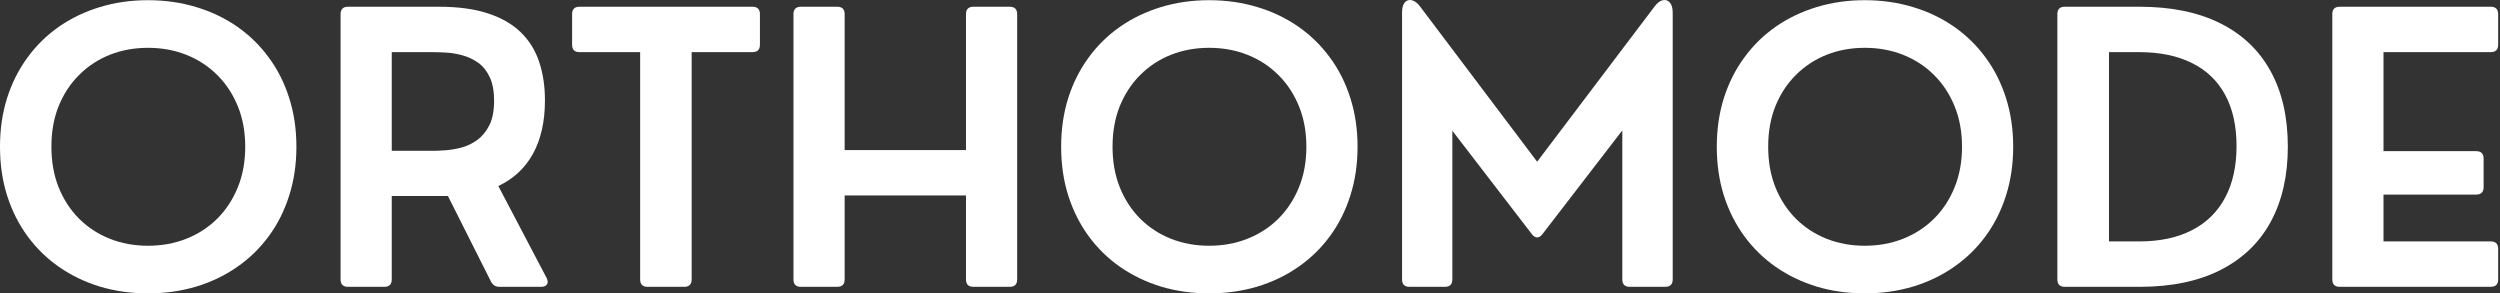
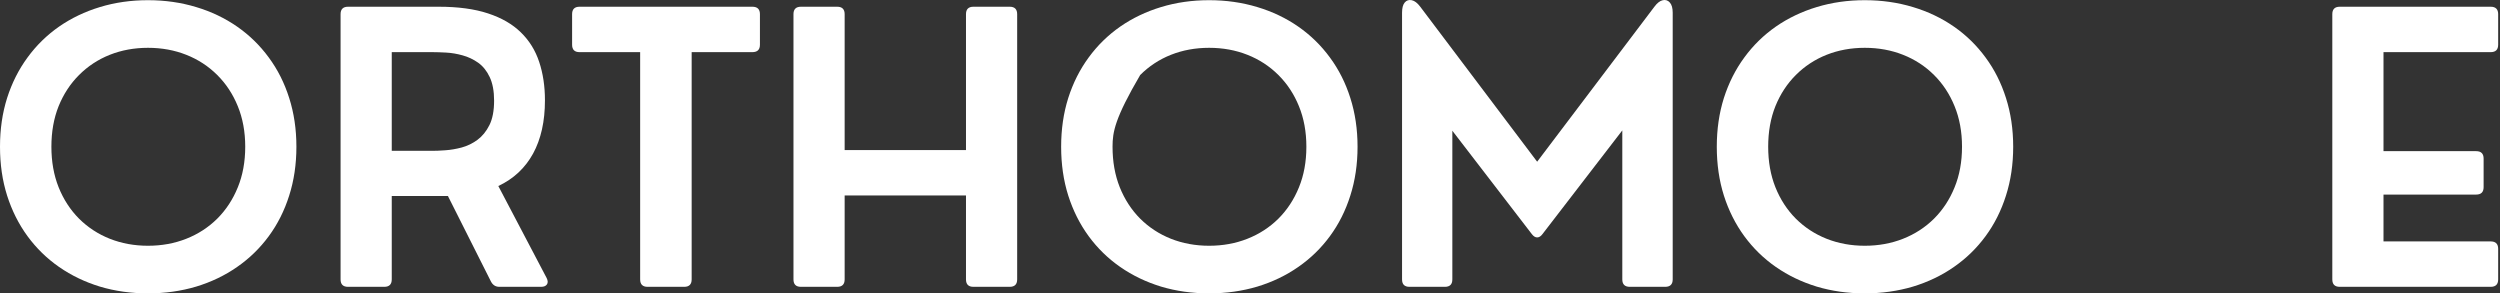
<svg xmlns="http://www.w3.org/2000/svg" fill="none" viewBox="0 0 1065 125" height="125" width="1065">
  <rect x="0" y="0" width="1065" height="125" fill="#333333" stroke="none" />
  <path fill="white" d="M63.04 124.977C55.781 124.977 48.959 124.008 42.562 122.093C36.19 120.142 30.385 117.352 25.159 113.722C19.957 110.104 15.476 105.73 11.728 100.622C7.969 95.491 5.072 89.721 3.027 83.313C1.005 76.917 0 69.977 0 62.505C0 55.069 1.005 48.152 3.027 41.744C5.072 35.348 7.969 29.59 11.728 24.483C15.476 19.351 19.957 14.965 25.159 11.335C30.385 7.718 36.19 4.939 42.562 3.012C48.959 1.061 55.781 0.08 63.04 0.08C70.287 0.08 77.133 1.061 83.564 3.012C89.996 4.939 95.813 7.718 101.015 11.335C106.241 14.965 110.733 19.351 114.493 24.483C118.276 29.59 121.173 35.348 123.195 41.744C125.24 48.152 126.269 55.069 126.269 62.505C126.269 69.977 125.24 76.917 123.195 83.313C121.173 89.721 118.276 95.491 114.493 100.622C110.733 105.73 106.241 110.104 101.015 113.722C95.813 117.352 89.996 120.142 83.564 122.093C77.133 124.008 70.287 124.977 63.04 124.977ZM63.04 104.689C68.904 104.689 74.343 103.696 79.355 101.71C84.392 99.724 88.79 96.874 92.55 93.15C96.298 89.402 99.218 84.957 101.299 79.814C103.403 74.683 104.467 68.913 104.467 62.505C104.467 56.144 103.403 50.387 101.299 45.244C99.218 40.112 96.298 35.679 92.55 31.955C88.79 28.207 84.392 25.334 79.355 23.348C74.343 21.361 68.904 20.368 63.04 20.368C57.199 20.368 51.784 21.361 46.772 23.348C41.782 25.334 37.419 28.207 33.672 31.955C29.947 35.679 27.051 40.112 24.97 45.244C22.913 50.387 21.896 56.144 21.896 62.505C21.896 68.842 22.913 74.6 24.97 79.766C27.051 84.945 29.947 89.402 33.672 93.15C37.419 96.874 41.782 99.724 46.772 101.71C51.784 103.696 57.199 104.689 63.04 104.689Z" />
  <path fill="white" d="M212.285 79.245L232.857 118.403C233.425 119.538 233.472 120.46 232.999 121.146C232.526 121.843 231.699 122.186 230.54 122.186H212.711C211.068 122.186 209.85 121.382 209.07 119.774L190.815 83.501H166.885V119.017C166.885 121.134 165.821 122.186 163.717 122.186H148.253C146.136 122.186 145.084 121.134 145.084 119.017V6.038C145.084 3.933 146.136 2.869 148.253 2.869H186.937C195.166 2.869 202.141 3.815 207.887 5.707C213.657 7.598 218.315 10.294 221.886 13.793C225.48 17.293 228.081 21.49 229.689 26.373C231.32 31.268 232.148 36.718 232.148 42.736C232.148 51.698 230.457 59.264 227.088 65.436C223.706 71.584 218.776 76.195 212.285 79.245ZM166.885 22.211V64.254H184.147C185.66 64.254 187.516 64.183 189.727 64.017C191.962 63.864 194.279 63.473 196.679 62.835C199.103 62.173 201.337 61.085 203.395 59.572C205.475 58.035 207.178 55.93 208.502 53.282C209.826 50.61 210.488 47.134 210.488 42.878C210.488 38.787 209.85 35.429 208.597 32.805C207.367 30.192 205.724 28.158 203.678 26.704C201.621 25.262 199.422 24.221 197.058 23.583C194.717 22.921 192.399 22.531 190.106 22.401C187.836 22.282 185.849 22.211 184.147 22.211H166.885Z" />
  <path fill="white" d="M291.479 122.186H275.873C273.757 122.186 272.705 121.134 272.705 119.017V22.211H246.883C244.767 22.211 243.715 21.159 243.715 19.043V6.038C243.715 3.933 244.767 2.869 246.883 2.869H320.517C322.656 2.869 323.732 3.933 323.732 6.038V19.043C323.732 21.159 322.656 22.211 320.517 22.211H294.648V119.017C294.648 121.134 293.584 122.186 291.479 122.186Z" />
  <path fill="white" d="M356.652 122.186H341.188C339.072 122.186 338.02 121.134 338.02 119.017V6.038C338.02 3.933 339.072 2.869 341.188 2.869H356.652C358.757 2.869 359.821 3.933 359.821 6.038V63.923H411.511V6.038C411.511 3.933 412.563 2.869 414.679 2.869H430.144C432.248 2.869 433.312 3.933 433.312 6.038V119.017C433.312 121.134 432.248 122.186 430.144 122.186H414.679C412.563 122.186 411.511 121.134 411.511 119.017V83.265H359.821V119.017C359.821 121.134 358.757 122.186 356.652 122.186Z" />
-   <path fill="white" d="M515.087 124.977C507.827 124.977 501.006 124.008 494.609 122.093C488.237 120.142 482.432 117.352 477.206 113.722C472.004 110.104 467.523 105.73 463.775 100.622C460.016 95.491 457.119 89.721 455.074 83.313C453.052 76.917 452.047 69.977 452.047 62.505C452.047 55.069 453.052 48.152 455.074 41.744C457.119 35.348 460.016 29.59 463.775 24.483C467.523 19.351 472.004 14.965 477.206 11.335C482.432 7.718 488.237 4.939 494.609 3.012C501.006 1.061 507.827 0.08 515.087 0.08C522.334 0.08 529.18 1.061 535.611 3.012C542.043 4.939 547.86 7.718 553.062 11.335C558.288 14.965 562.78 19.351 566.54 24.483C570.323 29.59 573.22 35.348 575.242 41.744C577.287 48.152 578.316 55.069 578.316 62.505C578.316 69.977 577.287 76.917 575.242 83.313C573.22 89.721 570.323 95.491 566.54 100.622C562.78 105.73 558.288 110.104 553.062 113.722C547.86 117.352 542.043 120.142 535.611 122.093C529.18 124.008 522.334 124.977 515.087 124.977ZM515.087 104.689C520.951 104.689 526.389 103.696 531.402 101.71C536.439 99.724 540.837 96.874 544.597 93.15C548.345 89.402 551.265 84.957 553.346 79.814C555.45 74.683 556.514 68.913 556.514 62.505C556.514 56.144 555.45 50.387 553.346 45.244C551.265 40.112 548.345 35.679 544.597 31.955C540.837 28.207 536.439 25.334 531.402 23.348C526.389 21.361 520.951 20.368 515.087 20.368C509.246 20.368 503.831 21.361 498.818 23.348C493.829 25.334 489.466 28.207 485.719 31.955C481.994 35.679 479.098 40.112 477.017 45.244C474.96 50.387 473.943 56.144 473.943 62.505C473.943 68.842 474.96 74.6 477.017 79.766C479.098 84.945 481.994 89.402 485.719 93.15C489.466 96.874 493.829 99.724 498.818 101.71C503.831 103.696 509.246 104.689 515.087 104.689Z" />
+   <path fill="white" d="M515.087 124.977C507.827 124.977 501.006 124.008 494.609 122.093C488.237 120.142 482.432 117.352 477.206 113.722C472.004 110.104 467.523 105.73 463.775 100.622C460.016 95.491 457.119 89.721 455.074 83.313C453.052 76.917 452.047 69.977 452.047 62.505C452.047 55.069 453.052 48.152 455.074 41.744C457.119 35.348 460.016 29.59 463.775 24.483C467.523 19.351 472.004 14.965 477.206 11.335C482.432 7.718 488.237 4.939 494.609 3.012C501.006 1.061 507.827 0.08 515.087 0.08C522.334 0.08 529.18 1.061 535.611 3.012C542.043 4.939 547.86 7.718 553.062 11.335C558.288 14.965 562.78 19.351 566.54 24.483C570.323 29.59 573.22 35.348 575.242 41.744C577.287 48.152 578.316 55.069 578.316 62.505C578.316 69.977 577.287 76.917 575.242 83.313C573.22 89.721 570.323 95.491 566.54 100.622C562.78 105.73 558.288 110.104 553.062 113.722C547.86 117.352 542.043 120.142 535.611 122.093C529.18 124.008 522.334 124.977 515.087 124.977ZM515.087 104.689C520.951 104.689 526.389 103.696 531.402 101.71C536.439 99.724 540.837 96.874 544.597 93.15C548.345 89.402 551.265 84.957 553.346 79.814C555.45 74.683 556.514 68.913 556.514 62.505C556.514 56.144 555.45 50.387 553.346 45.244C551.265 40.112 548.345 35.679 544.597 31.955C540.837 28.207 536.439 25.334 531.402 23.348C526.389 21.361 520.951 20.368 515.087 20.368C509.246 20.368 503.831 21.361 498.818 23.348C493.829 25.334 489.466 28.207 485.719 31.955C474.96 50.387 473.943 56.144 473.943 62.505C473.943 68.842 474.96 74.6 477.017 79.766C479.098 84.945 481.994 89.402 485.719 93.15C489.466 96.874 493.829 99.724 498.818 101.71C503.831 103.696 509.246 104.689 515.087 104.689Z" />
  <path fill="white" d="M615.528 122.187H600.442C598.326 122.187 597.273 121.135 597.273 119.018V5.424C597.273 3.414 597.652 1.96 598.408 1.073C599.189 0.163 600.182 -0.168 601.388 0.08C602.617 0.34 603.823 1.262 605.029 2.87L654.827 68.889L704.767 2.87C705.962 1.262 707.156 0.34 708.362 0.08C709.556 -0.168 710.549 0.163 711.341 1.073C712.157 1.96 712.571 3.414 712.571 5.424V119.018C712.571 121.135 711.495 122.187 709.355 122.187H694.316C692.164 122.187 691.1 121.135 691.1 119.018V55.553L657.097 99.723C656.4 100.669 655.643 101.142 654.827 101.142C654.035 101.142 653.279 100.669 652.557 99.723L618.697 55.695V119.018C618.697 121.135 617.633 122.187 615.528 122.187Z" />
  <path fill="white" d="M794.391 124.977C787.132 124.977 780.31 124.008 773.914 122.093C767.542 120.142 761.736 117.352 756.511 113.722C751.309 110.104 746.828 105.73 743.08 100.622C739.32 95.491 736.424 89.721 734.378 83.313C732.357 76.917 731.352 69.977 731.352 62.505C731.352 55.069 732.357 48.152 734.378 41.744C736.424 35.348 739.32 29.59 743.08 24.483C746.828 19.351 751.309 14.965 756.511 11.335C761.736 7.718 767.542 4.939 773.914 3.012C780.31 1.061 787.132 0.08 794.391 0.08C801.639 0.08 808.484 1.061 814.916 3.012C821.348 4.939 827.164 7.718 832.367 11.335C837.592 14.965 842.085 19.351 845.845 24.483C849.628 29.59 852.525 35.348 854.546 41.744C856.592 48.152 857.62 55.069 857.62 62.505C857.62 69.977 856.592 76.917 854.546 83.313C852.525 89.721 849.628 95.491 845.845 100.622C842.085 105.73 837.592 110.104 832.367 113.722C827.164 117.352 821.348 120.142 814.916 122.093C808.484 124.008 801.639 124.977 794.391 124.977ZM794.391 104.689C800.256 104.689 805.694 103.696 810.707 101.71C815.744 99.724 820.142 96.874 823.901 93.15C827.649 89.402 830.569 84.957 832.65 79.814C834.755 74.683 835.819 68.913 835.819 62.505C835.819 56.144 834.755 50.387 832.65 45.244C830.569 40.112 827.649 35.679 823.901 31.955C820.142 28.207 815.744 25.334 810.707 23.348C805.694 21.361 800.256 20.368 794.391 20.368C788.551 20.368 783.136 21.361 778.123 23.348C773.134 25.334 768.771 28.207 765.023 31.955C761.299 35.679 758.402 40.112 756.322 45.244C754.264 50.387 753.248 56.144 753.248 62.505C753.248 68.842 754.264 74.6 756.322 79.766C758.402 84.945 761.299 89.402 765.023 93.15C768.771 96.874 773.134 99.724 778.123 101.71C783.136 103.696 788.551 104.689 794.391 104.689Z" />
-   <path fill="white" d="M911.386 122.186H879.606C877.49 122.186 876.438 121.134 876.438 119.017V6.038C876.438 3.933 877.49 2.869 879.606 2.869H911.386C924.935 2.869 936.415 5.222 945.814 9.916C955.202 14.586 962.343 21.36 967.237 30.251C972.156 39.142 974.615 49.877 974.615 62.457C974.615 74.882 972.179 85.559 967.332 94.473C962.508 103.364 955.379 110.209 945.956 114.998C936.557 119.798 925.03 122.186 911.386 122.186ZM898.428 22.211V102.844H911.291C920.088 102.844 927.572 101.259 933.755 98.067C939.962 94.887 944.679 90.264 947.895 84.211C951.135 78.157 952.766 70.827 952.766 62.22C952.766 53.59 951.135 46.306 947.895 40.371C944.679 34.413 939.962 29.908 933.755 26.846C927.572 23.76 920.088 22.211 911.291 22.211H898.428Z" />
  <path fill="white" d="M1061.05 122.186H996.733C994.617 122.186 993.564 121.134 993.564 119.017V6.038C993.564 3.933 994.617 2.869 996.733 2.869H1061.05C1063.15 2.869 1064.22 3.933 1064.22 6.038V19.043C1064.22 21.159 1063.15 22.211 1061.05 22.211H1015.37V64.396H1054.85C1056.96 64.396 1058.02 65.46 1058.02 67.564V79.718C1058.02 81.834 1056.96 82.887 1054.85 82.887H1015.37V102.844H1061.05C1063.15 102.844 1064.22 103.908 1064.22 106.012V119.017C1064.22 121.134 1063.15 122.186 1061.05 122.186Z" />
</svg>